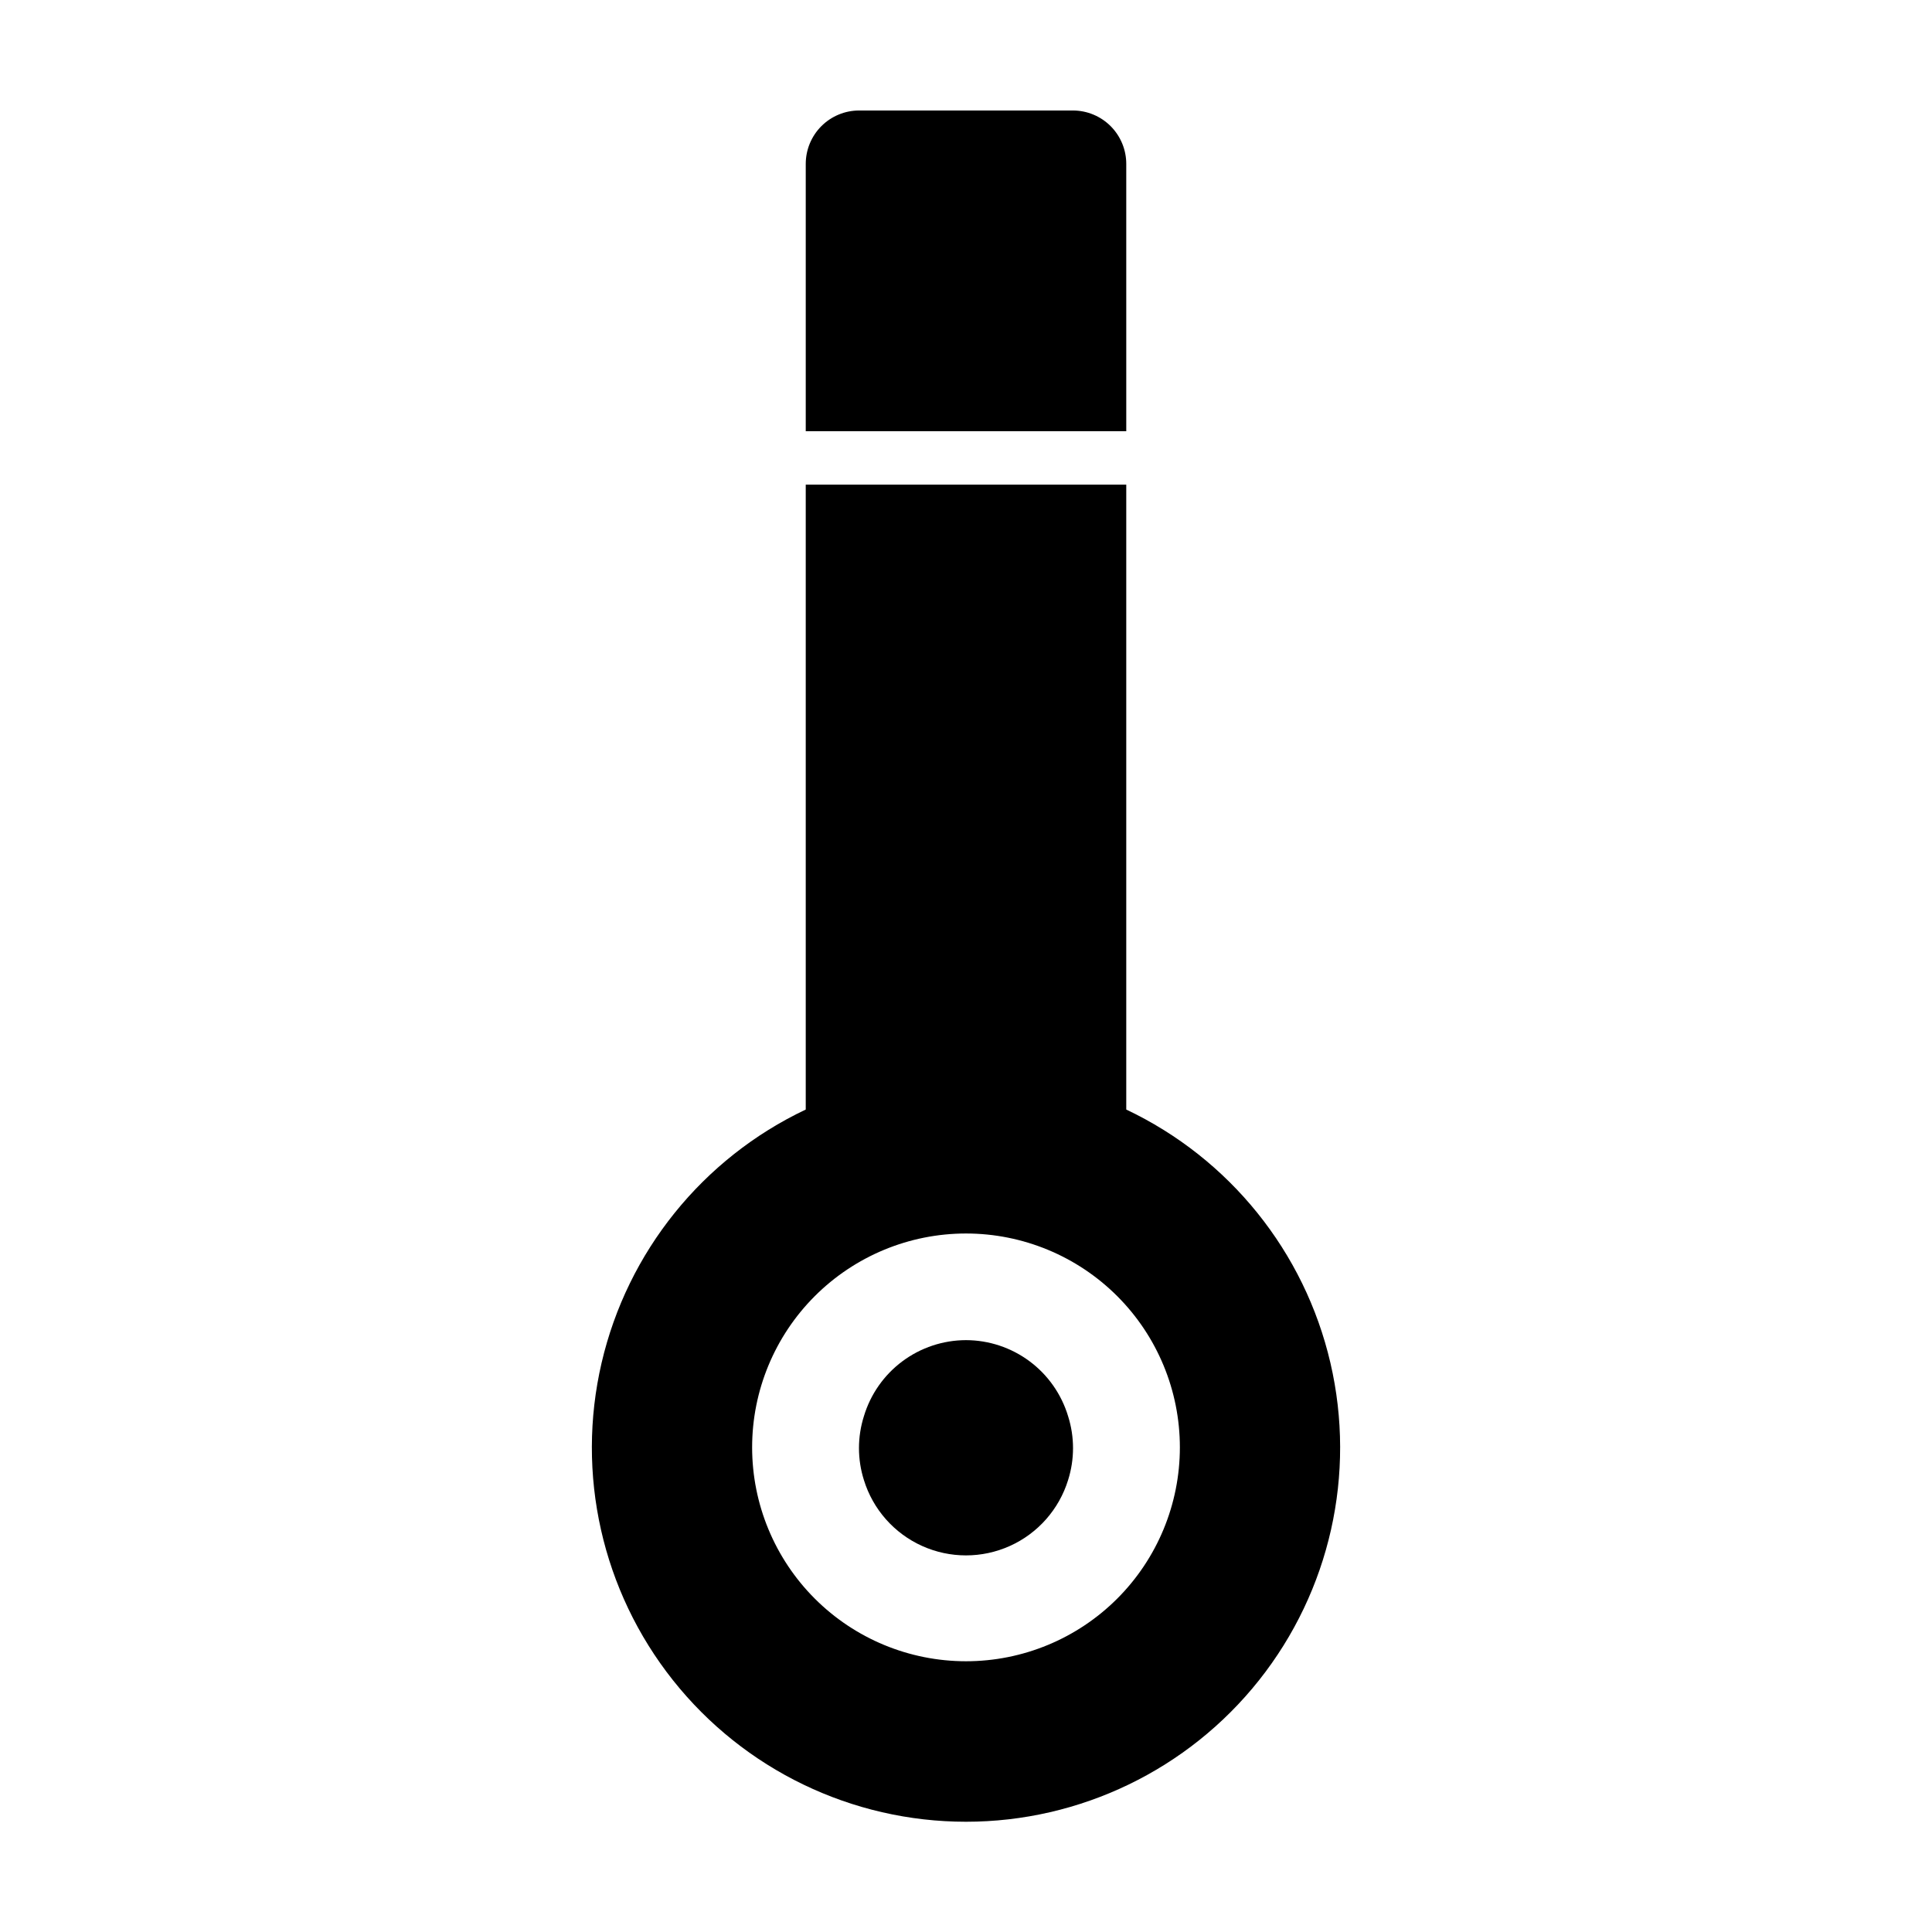
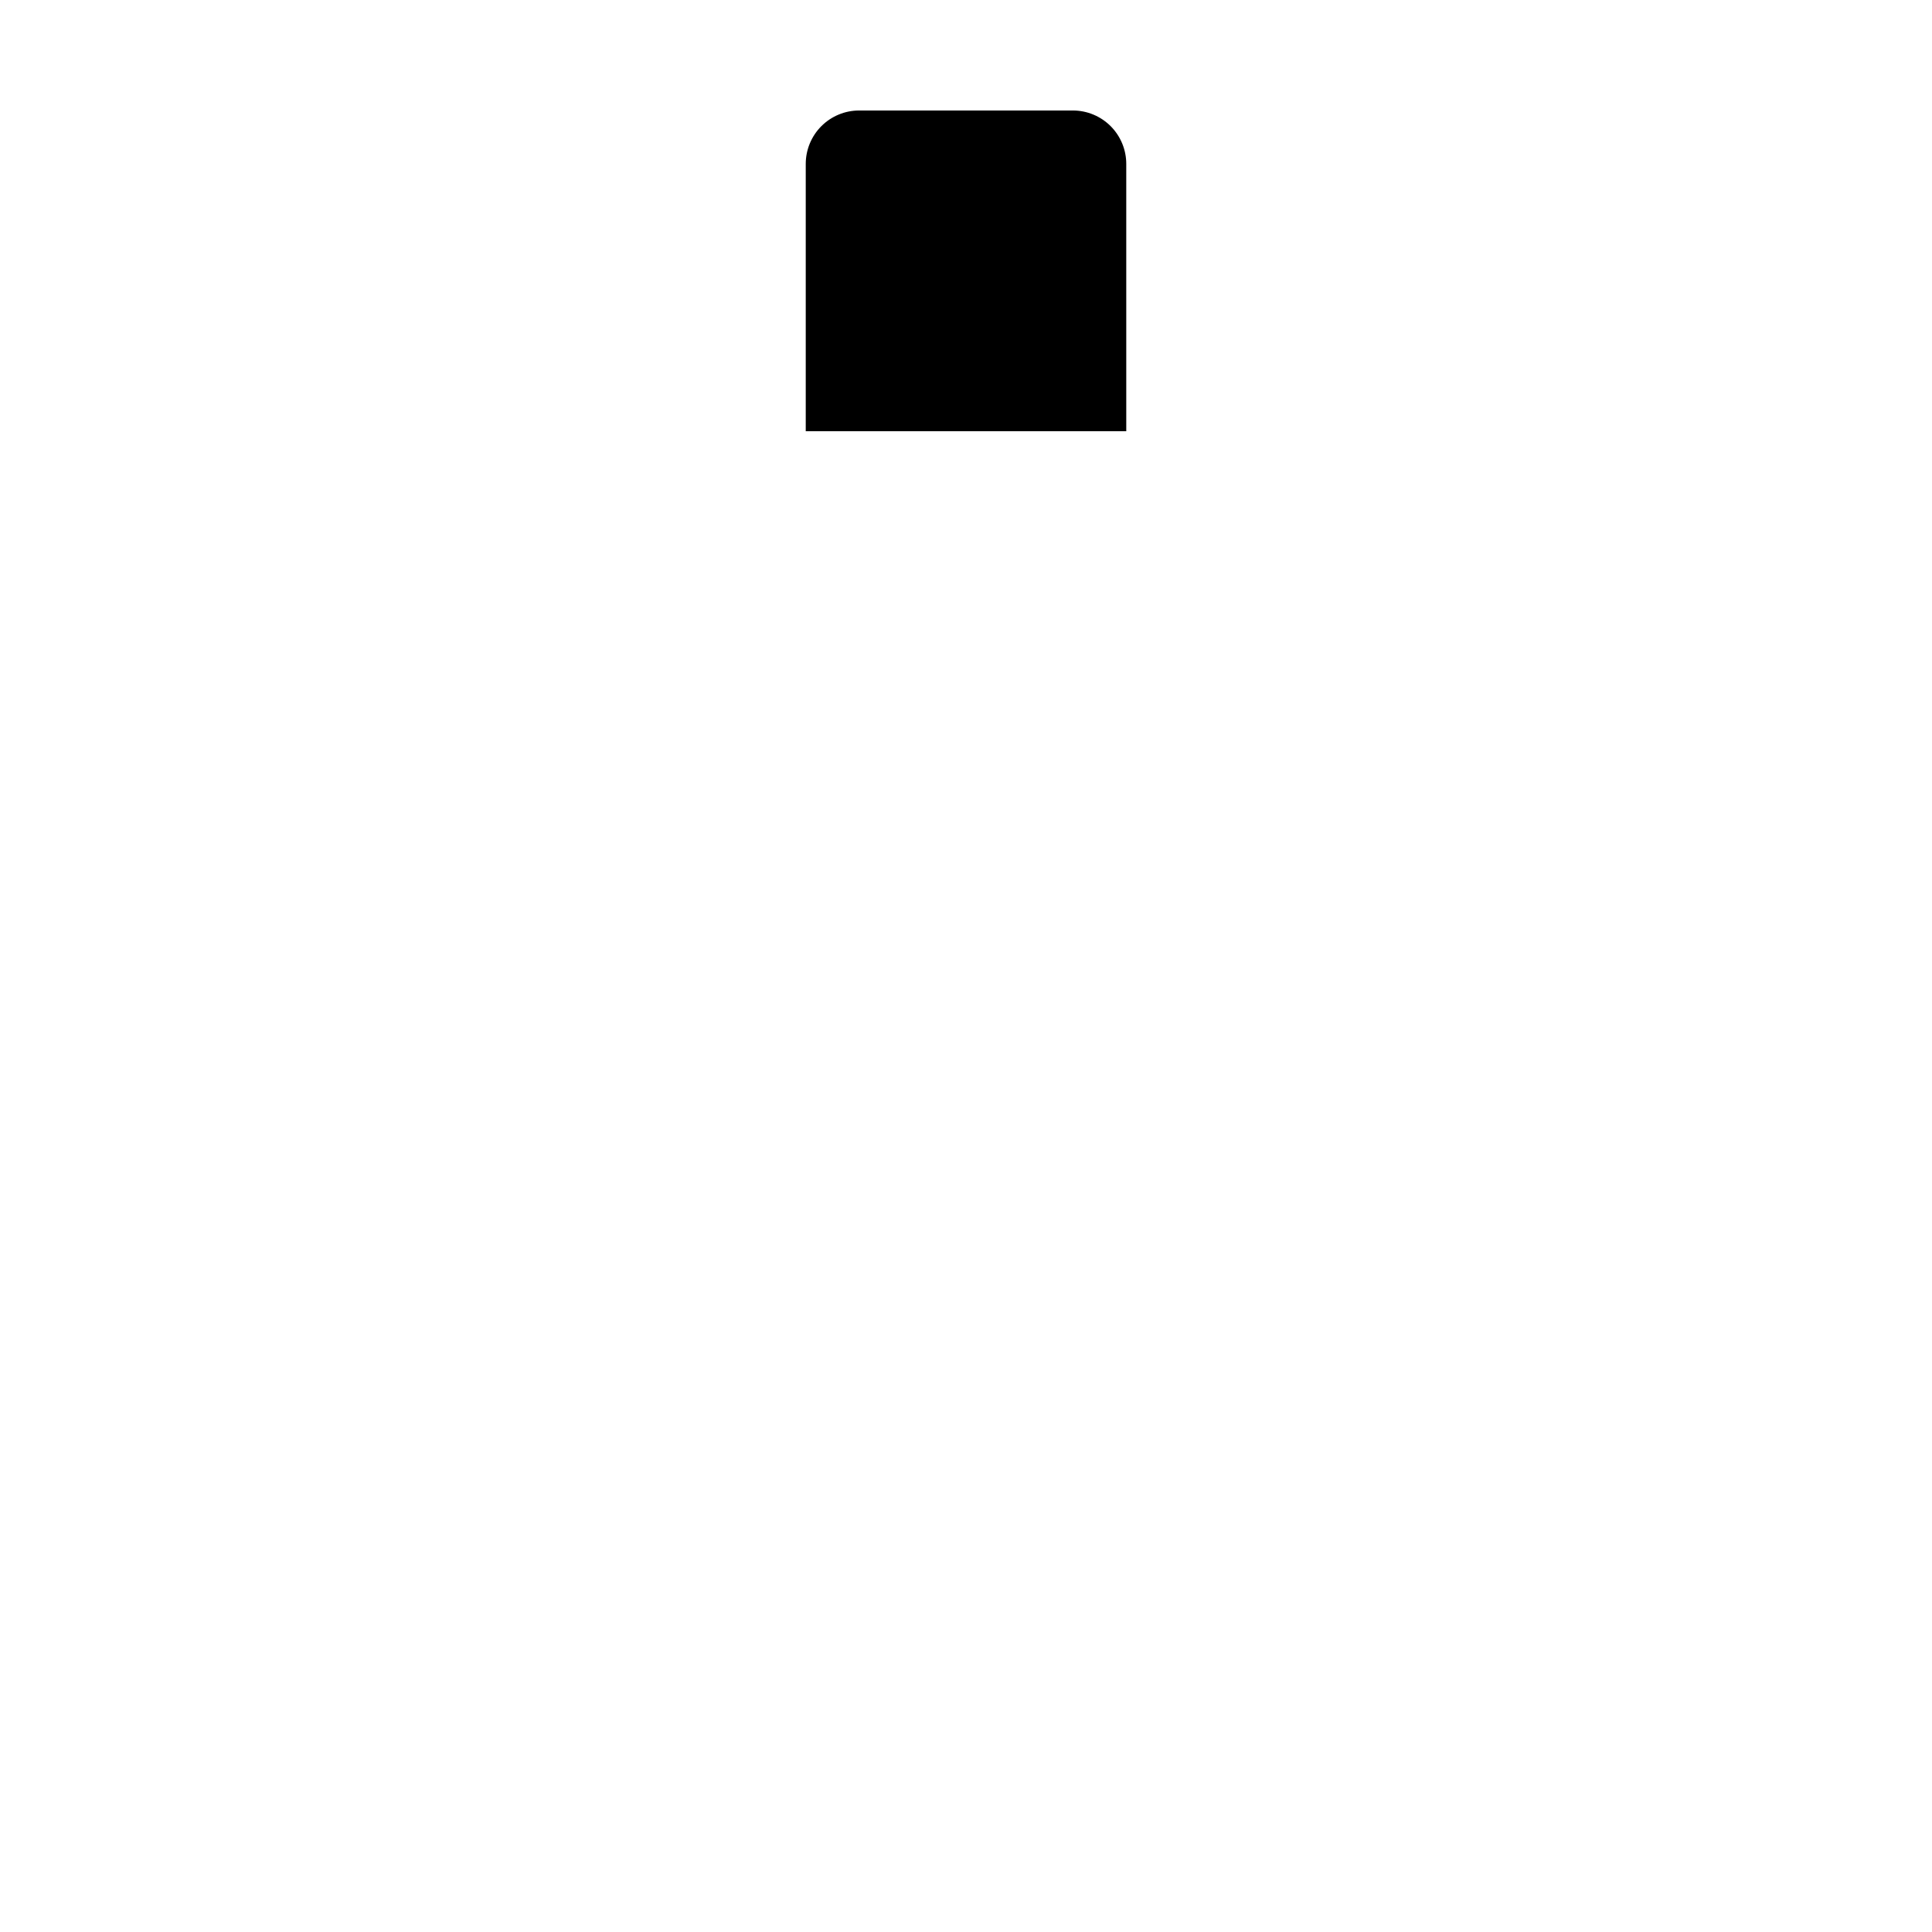
<svg xmlns="http://www.w3.org/2000/svg" fill="#000000" width="800px" height="800px" version="1.1" viewBox="144 144 512 512">
  <g>
    <path d="m442.47 187.49c0.016-3.754-1.465-7.363-4.109-10.027-2.644-2.664-6.242-4.168-9.996-4.18h-56.73c-3.754 0.012-7.348 1.516-9.996 4.18-2.644 2.664-4.121 6.273-4.109 10.027v70.785h84.941z" />
-     <path d="m442.47 438.04v-165.6h-84.941v165.6c-27.328 12.957-47.25 37.676-54.102 67.137-6.852 29.457 0.121 60.434 18.93 84.117 18.809 23.684 47.398 37.488 77.645 37.488 30.242 0 58.836-13.805 77.645-37.488 18.809-23.684 25.777-54.66 18.926-84.117-6.848-29.461-26.77-54.18-54.102-67.137zm-42.469 146.21c-15.035 0-29.449-5.973-40.078-16.602s-16.602-25.047-16.602-40.078 5.973-29.449 16.602-40.078 25.043-16.602 40.078-16.602c15.031 0 29.445 5.973 40.078 16.602 10.629 10.629 16.598 25.047 16.598 40.078s-5.969 29.449-16.598 40.078c-10.633 10.629-25.047 16.602-40.078 16.602z" />
-     <path d="m400 499.15c-6.078 0.012-11.984 1.977-16.859 5.606-4.871 3.629-8.445 8.73-10.195 14.547-1.746 5.508-1.746 11.422 0 16.93 2.394 7.758 8.008 14.117 15.41 17.457 7.402 3.34 15.883 3.34 23.285 0 7.406-3.34 13.016-9.699 15.414-17.457 1.746-5.508 1.746-11.422 0-16.93-1.754-5.816-5.328-10.918-10.199-14.547-4.871-3.629-10.781-5.594-16.855-5.606z" />
  </g>
</svg>